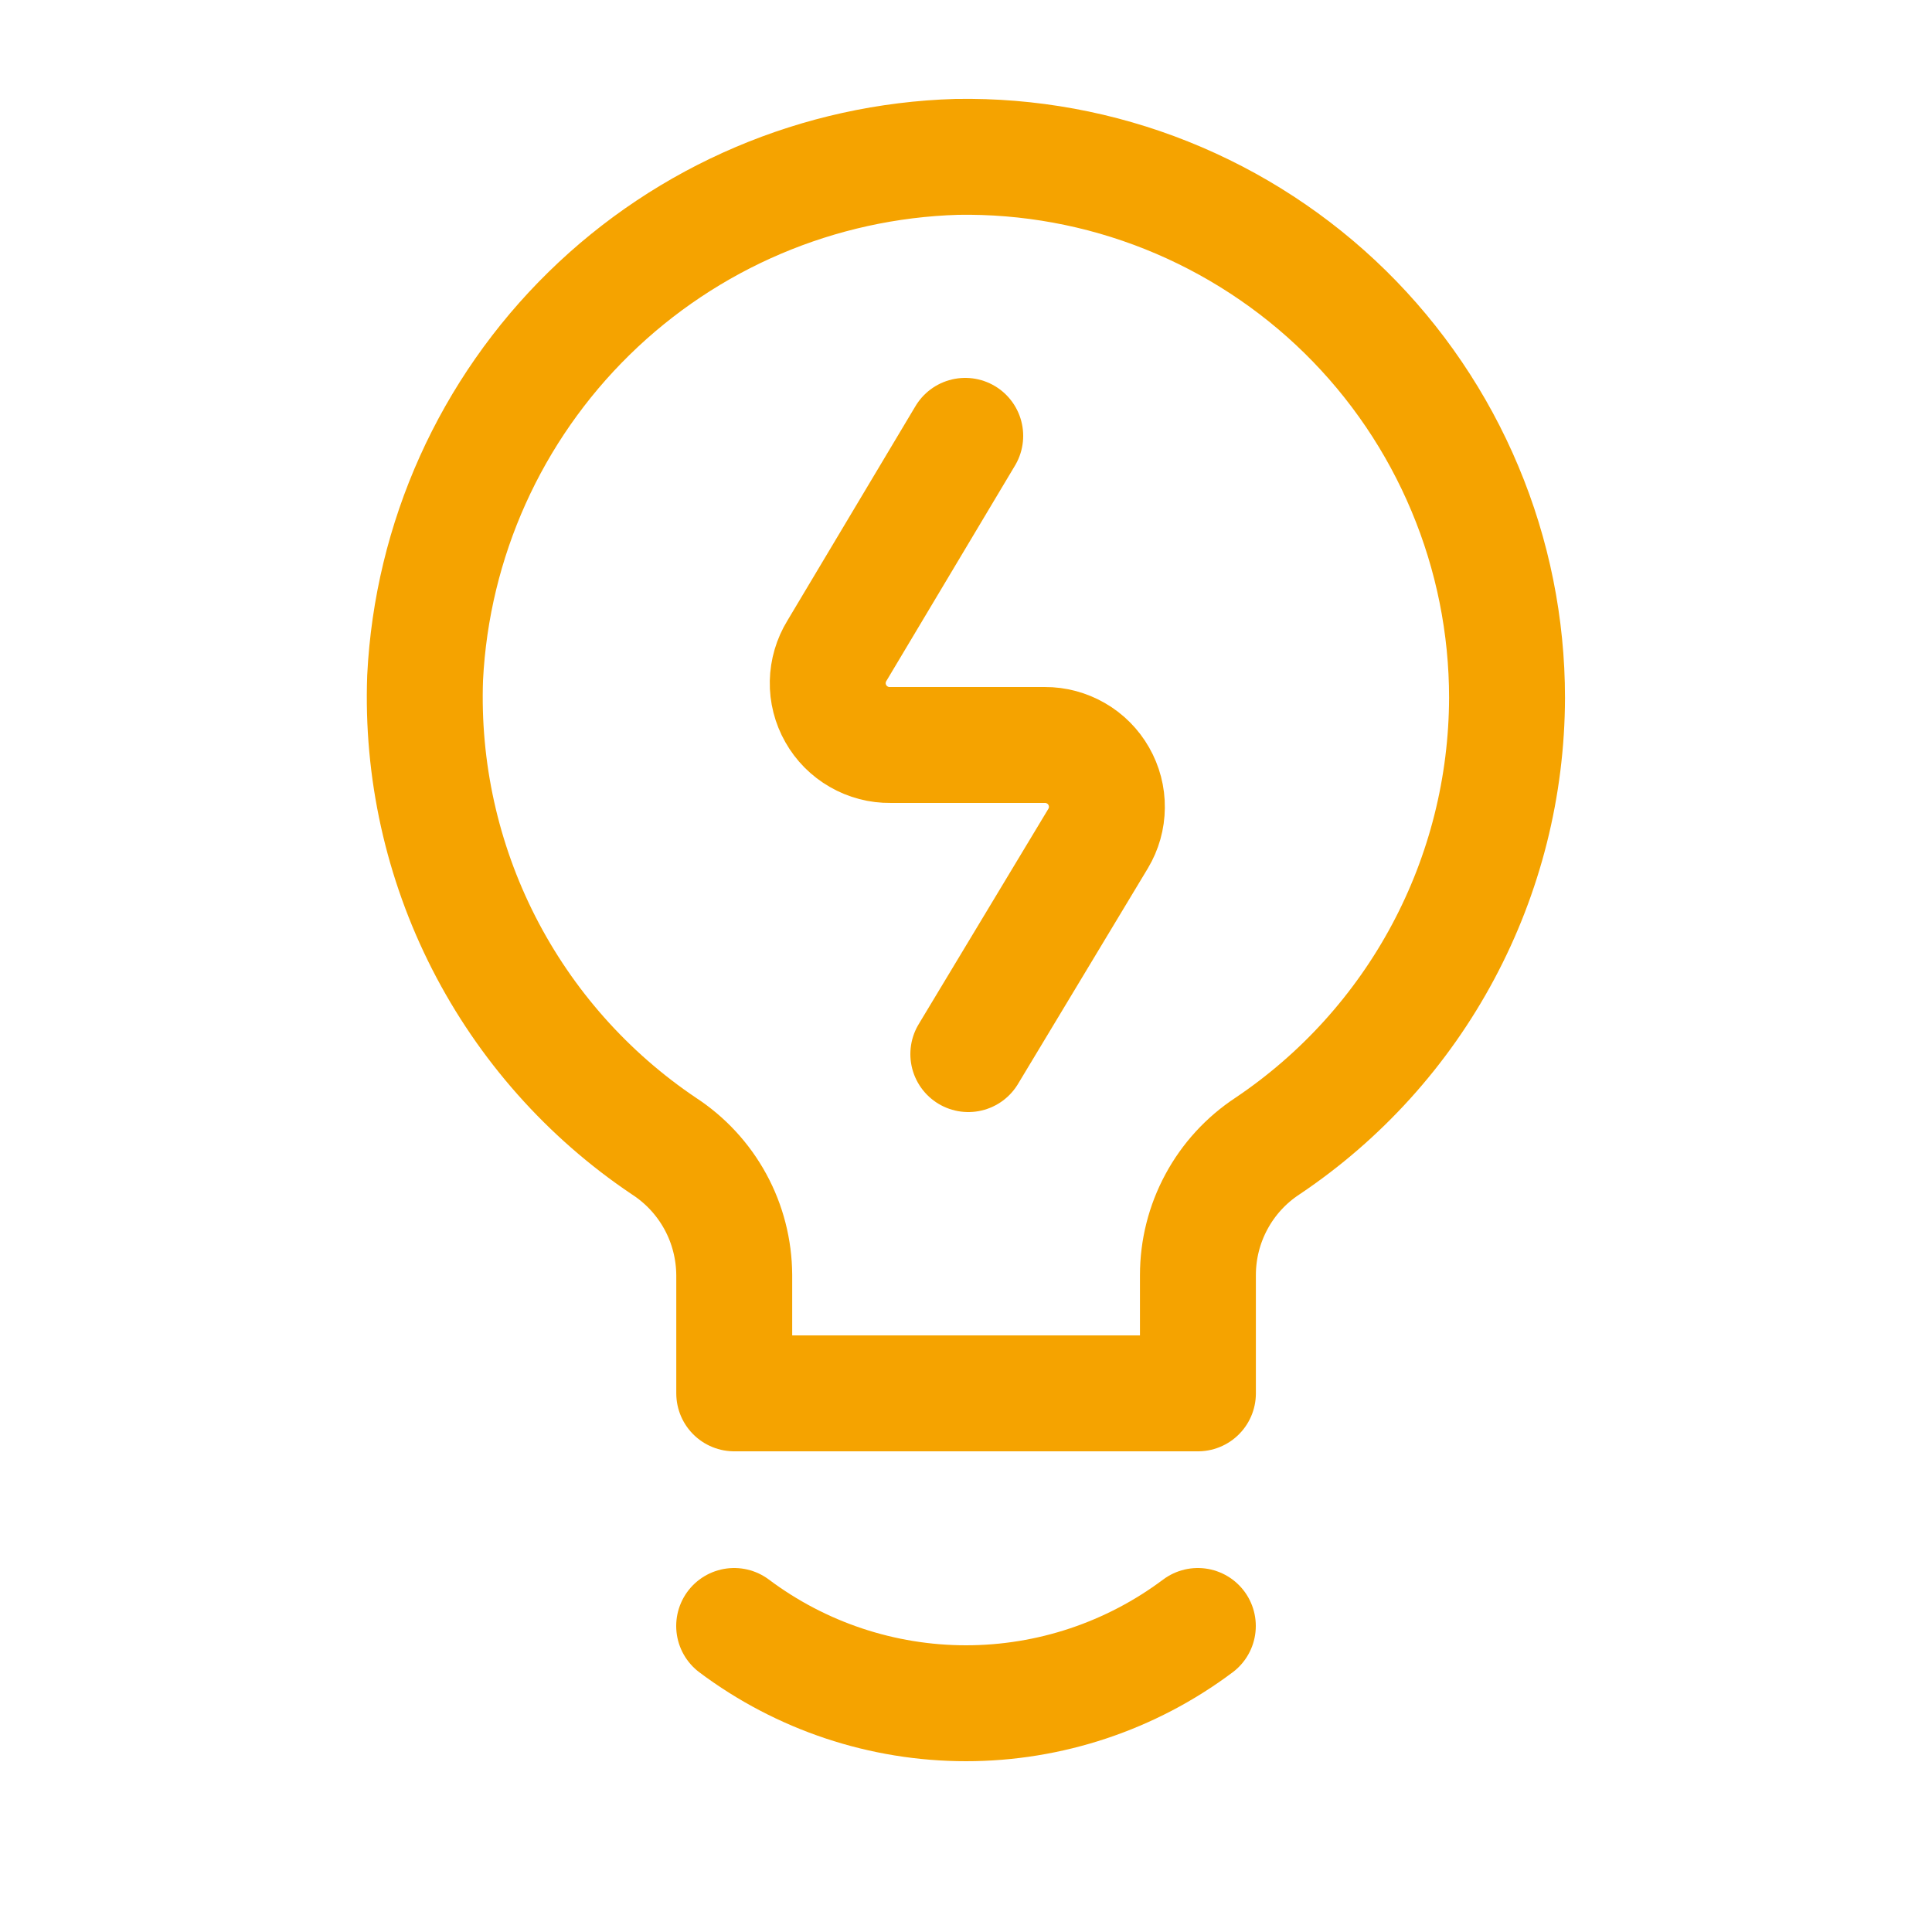
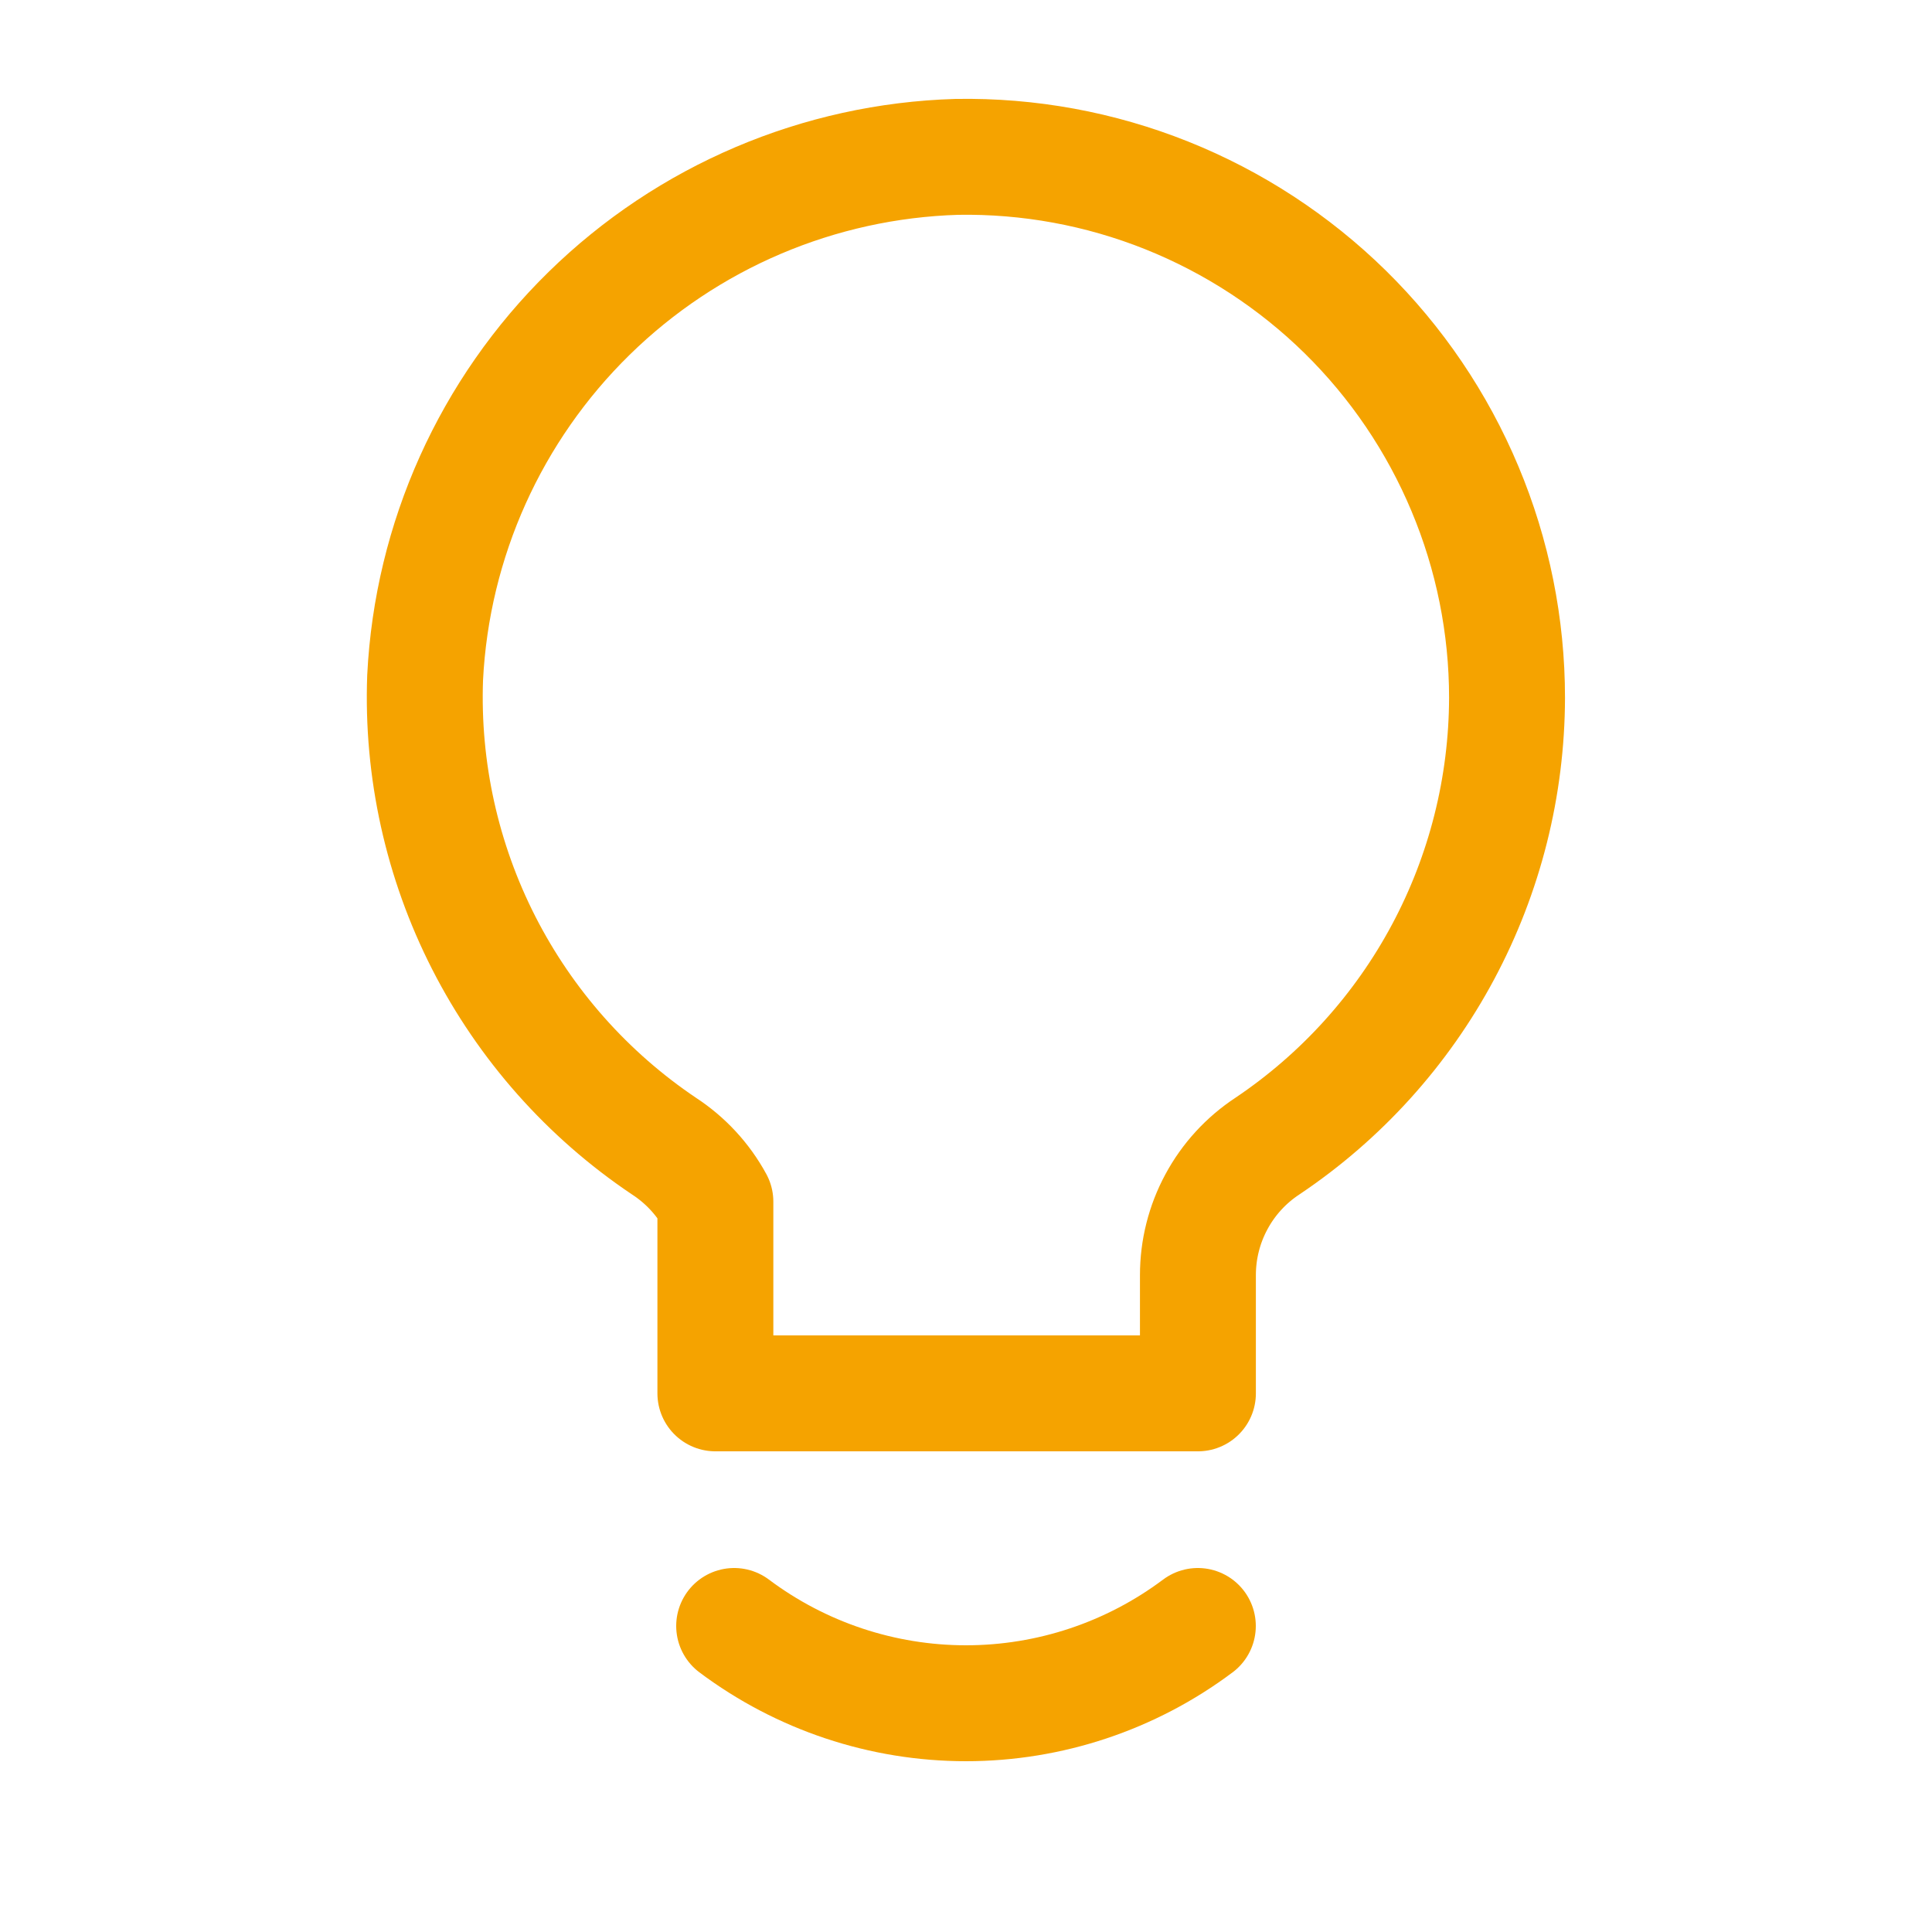
<svg xmlns="http://www.w3.org/2000/svg" width="25" height="25" viewBox="0 0 25 25" fill="none">
-   <path d="M19.501 9.03C19.501 8.101 19.316 7.18 18.956 6.323C18.597 5.466 18.071 4.689 17.408 4.037C16.745 3.386 15.959 2.873 15.096 2.528C14.233 2.183 13.31 2.014 12.381 2.03C10.597 2.083 8.898 2.806 7.623 4.055C6.348 5.304 5.59 6.987 5.501 8.77C5.458 9.96 5.719 11.14 6.26 12.201C6.801 13.261 7.603 14.166 8.591 14.83C8.869 15.011 9.098 15.258 9.257 15.55C9.416 15.841 9.499 16.168 9.501 16.5V18.03H15.501V16.5C15.501 16.169 15.583 15.843 15.74 15.552C15.897 15.26 16.124 15.012 16.401 14.83C17.353 14.191 18.134 13.328 18.674 12.317C19.215 11.305 19.498 10.177 19.501 9.03Z" stroke="#F5A300" stroke-width="1.5" stroke-linecap="round" stroke-linejoin="round" />
+   <path d="M19.501 9.03C19.501 8.101 19.316 7.18 18.956 6.323C18.597 5.466 18.071 4.689 17.408 4.037C16.745 3.386 15.959 2.873 15.096 2.528C14.233 2.183 13.31 2.014 12.381 2.03C10.597 2.083 8.898 2.806 7.623 4.055C6.348 5.304 5.59 6.987 5.501 8.77C5.458 9.96 5.719 11.14 6.26 12.201C6.801 13.261 7.603 14.166 8.591 14.83C8.869 15.011 9.098 15.258 9.257 15.55V18.03H15.501V16.5C15.501 16.169 15.583 15.843 15.74 15.552C15.897 15.26 16.124 15.012 16.401 14.83C17.353 14.191 18.134 13.328 18.674 12.317C19.215 11.305 19.498 10.177 19.501 9.03Z" stroke="#F5A300" stroke-width="1.5" stroke-linecap="round" stroke-linejoin="round" />
  <path d="M15.5 21.04C14.634 21.689 13.582 22.04 12.5 22.04C11.418 22.04 10.366 21.689 9.5 21.04" stroke="#F5A300" stroke-width="1.5" stroke-linecap="round" stroke-linejoin="round" />
-   <path d="M12.49 5.64L10.83 8.42C10.755 8.542 10.714 8.682 10.711 8.825C10.708 8.968 10.744 9.109 10.815 9.234C10.885 9.359 10.988 9.462 11.112 9.533C11.236 9.605 11.377 9.642 11.52 9.64H13.52C13.662 9.639 13.801 9.677 13.924 9.748C14.046 9.818 14.148 9.921 14.218 10.044C14.288 10.167 14.325 10.306 14.323 10.448C14.322 10.59 14.283 10.728 14.21 10.85L12.53 13.64" stroke="#F5A300" stroke-width="1.5" stroke-linecap="round" stroke-linejoin="round" />
</svg>